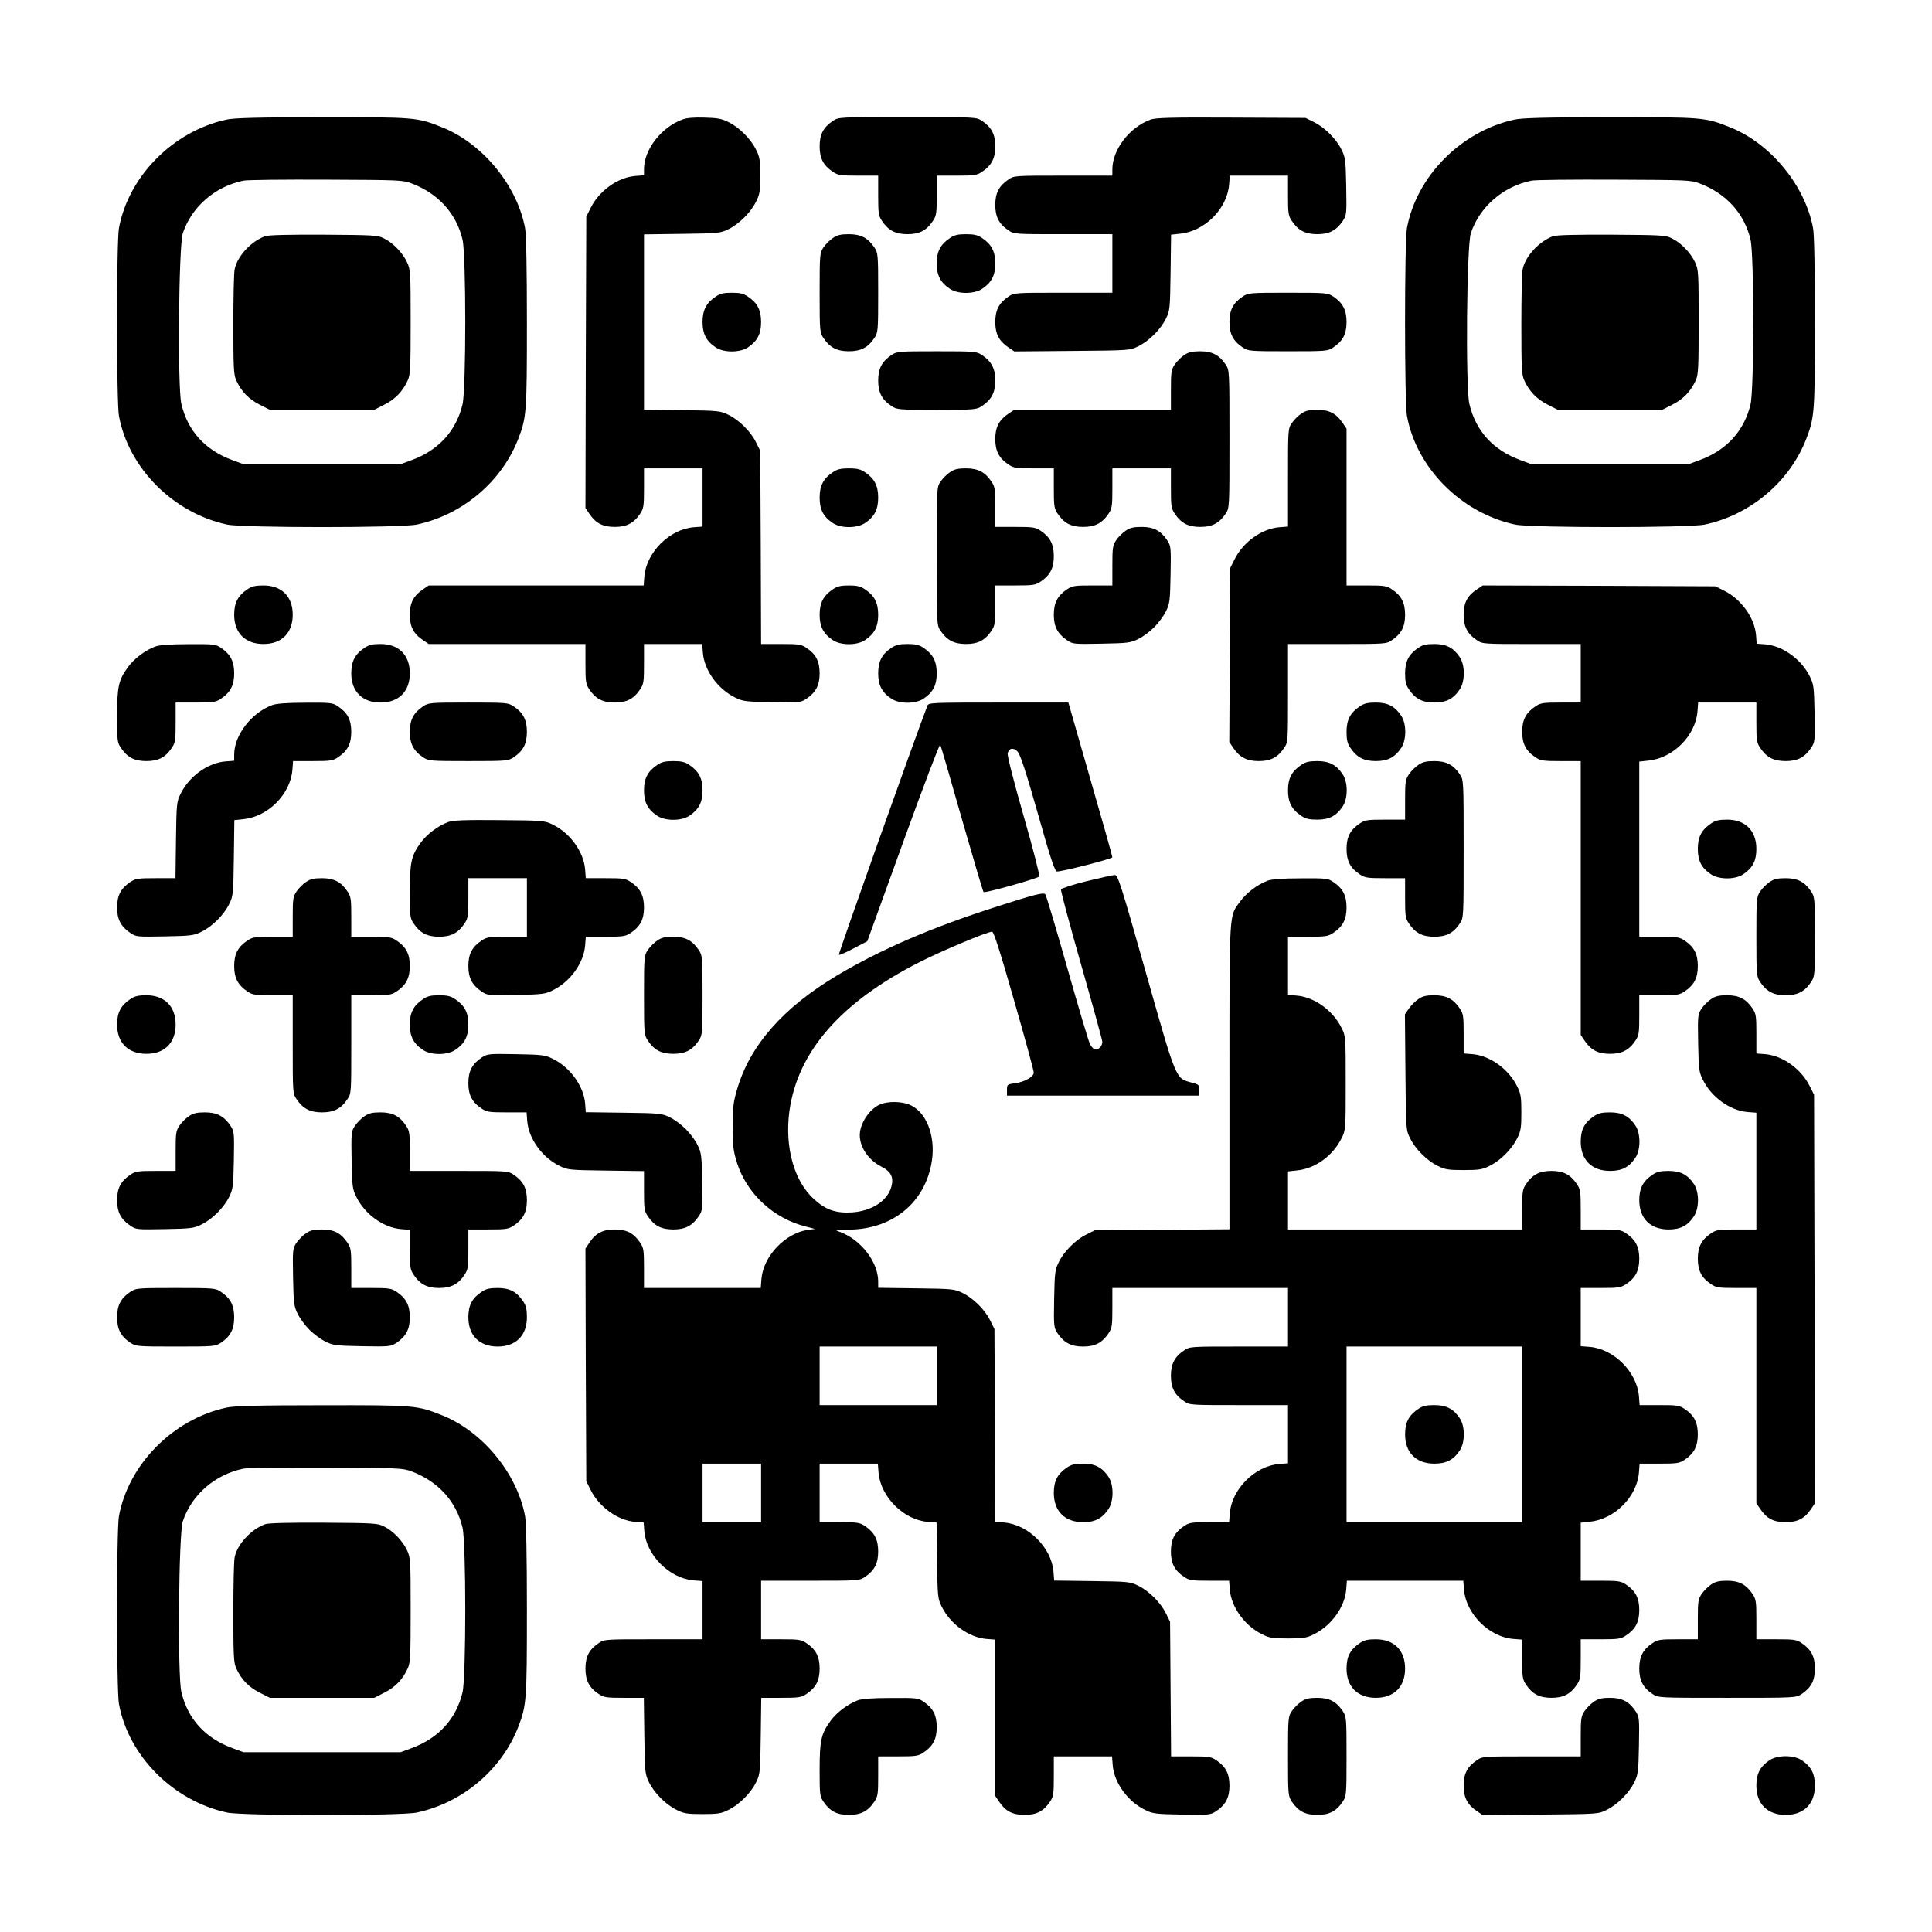
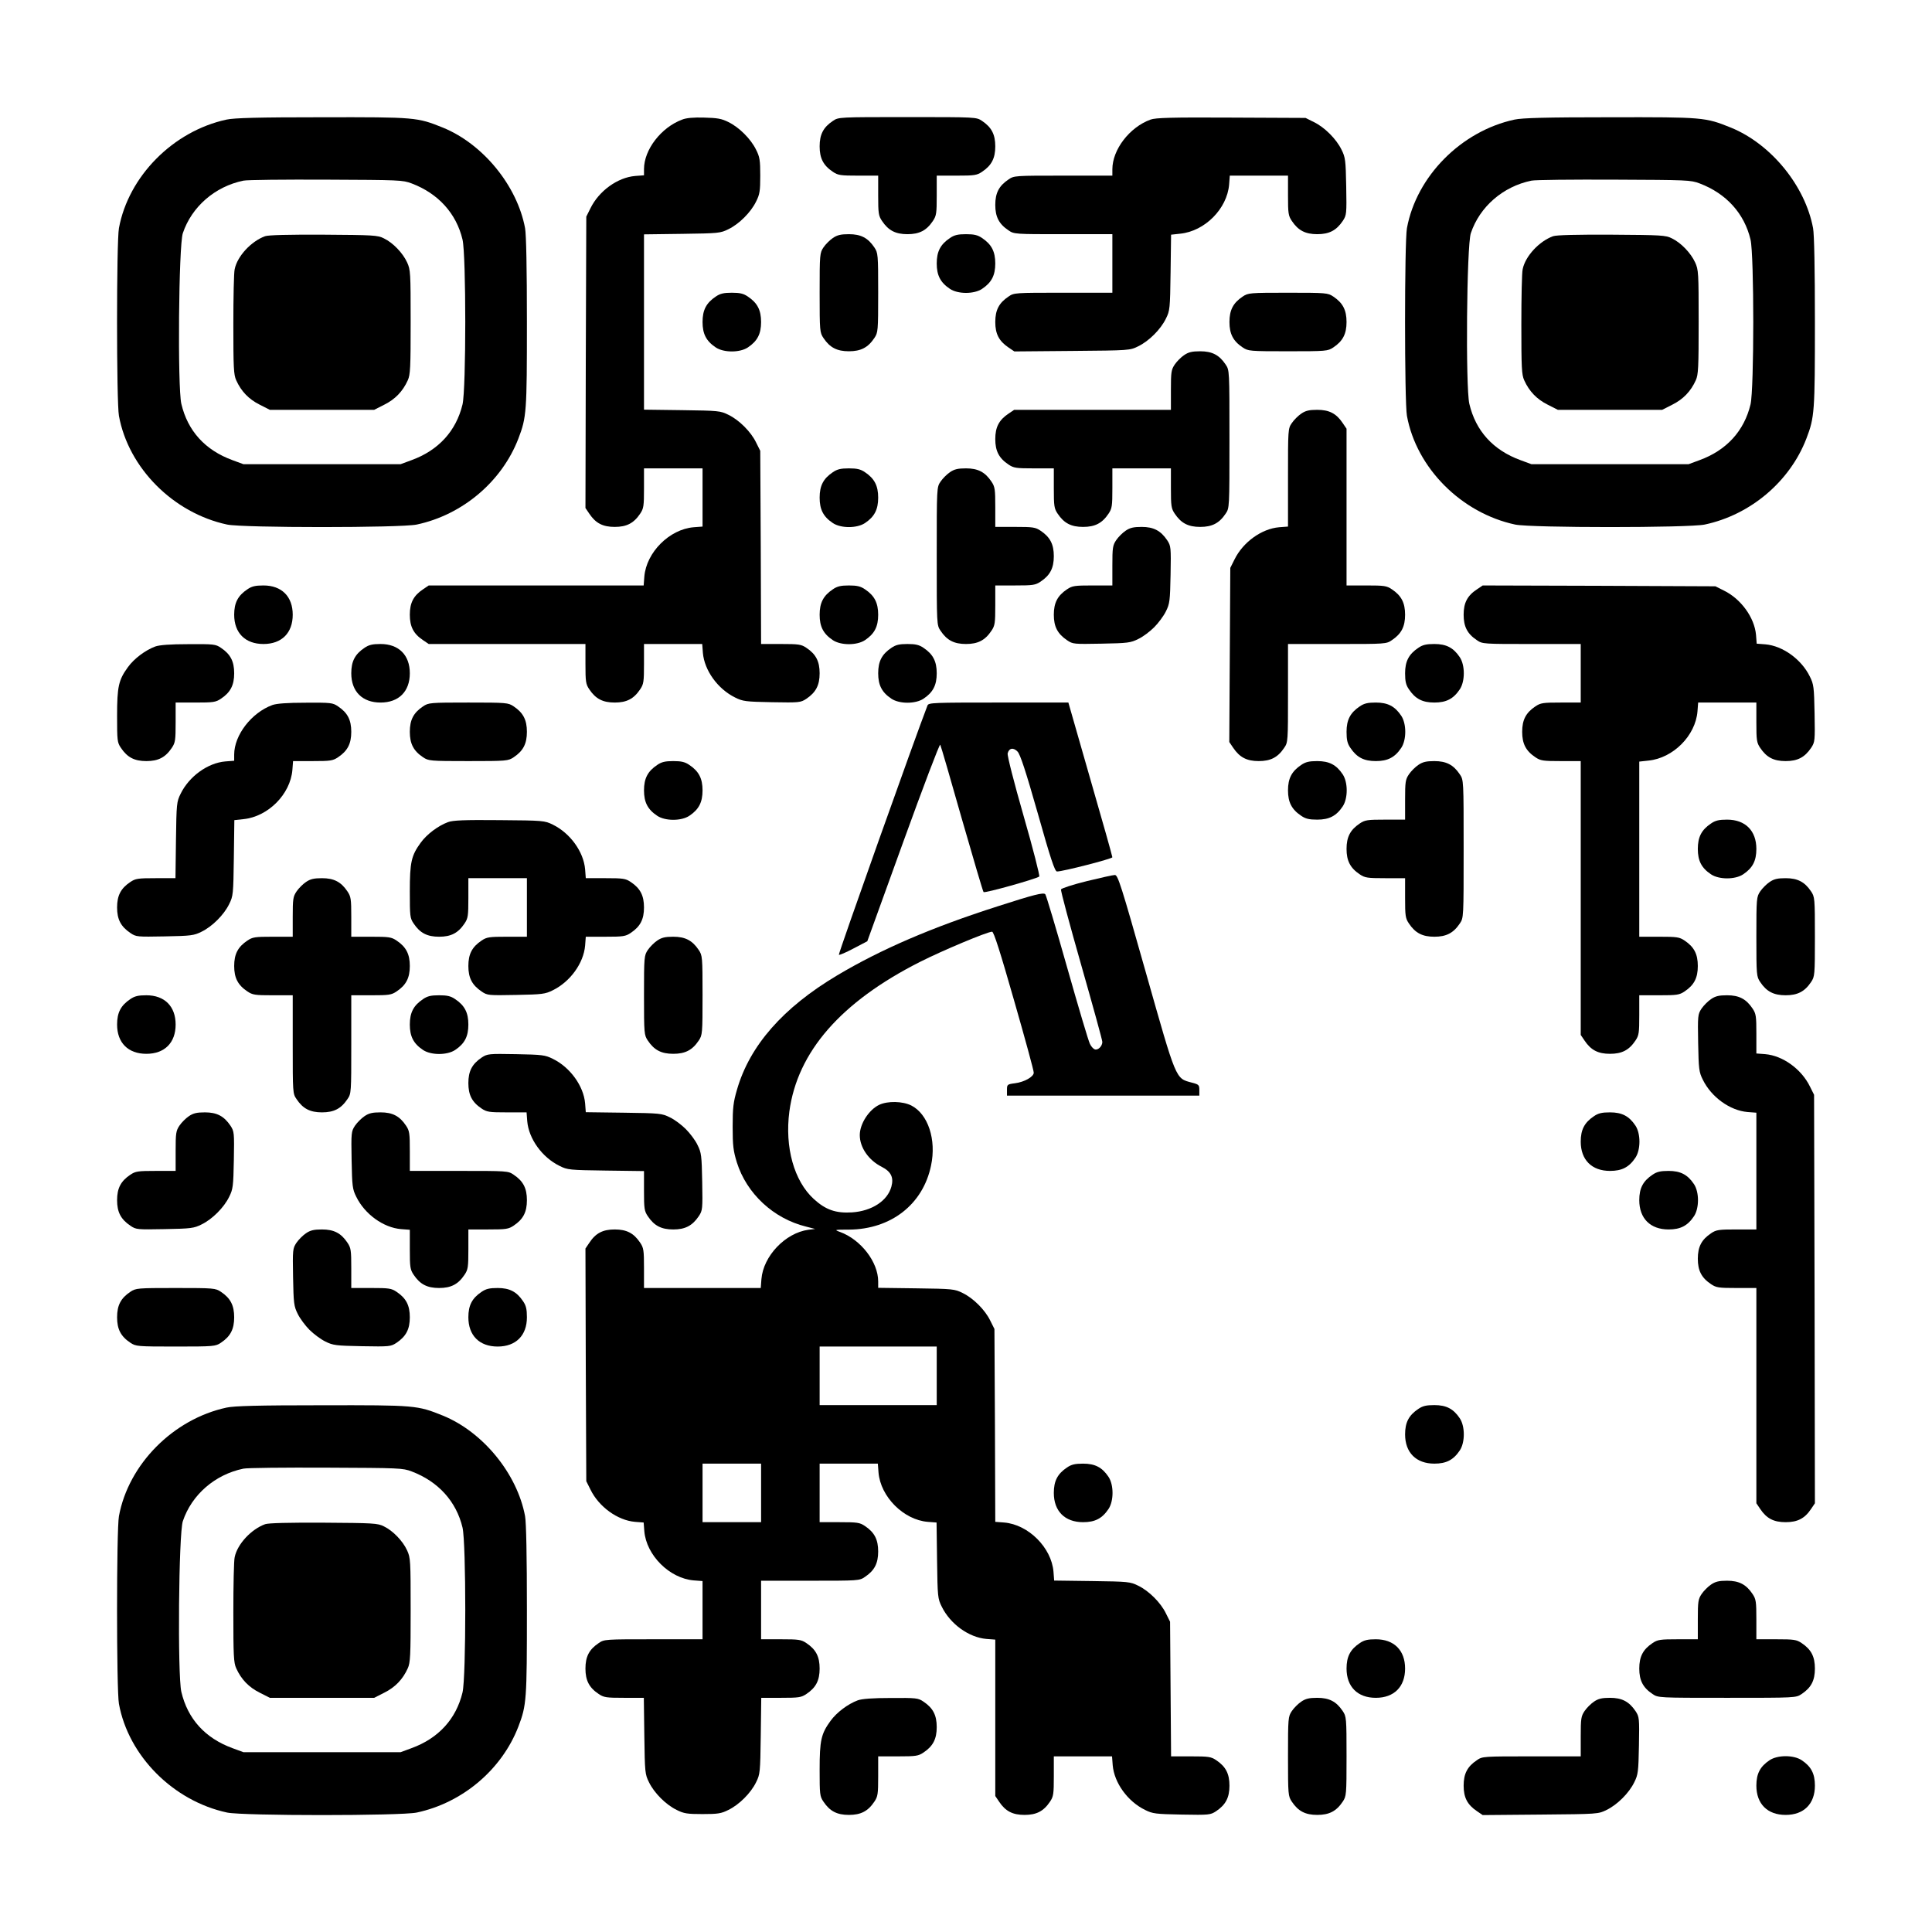
<svg xmlns="http://www.w3.org/2000/svg" version="1.0" width="1155px" height="1155px" viewBox="0 0 1155 1155" preserveAspectRatio="xMidYMid meet">
  <g transform="translate(0,1155) scale(0.1,-0.1)" fill="#000000" stroke="none">
    <path d="M1354 10835 c-319 -69 -586 -339 -643 -649 -15 -81 -15 -1041 0 -1122 57 -312 325 -581 647 -650 96 -20 1037 -20 1133 0 274 58 509 257 608 514 49 128 51 159 51 697 0 319 -4 523 -11 561 -47 253 -251 503 -491 601 -154 62 -163 63 -722 62 -385 0 -526 -4 -572 -14z m1108 -382 c158 -60 266 -179 303 -335 22 -92 22 -894 0 -986 -38 -158 -143 -274 -305 -333 l-65 -24 -470 0 -470 0 -65 24 c-164 60 -268 175 -306 337 -23 101 -16 946 9 1020 53 158 192 279 362 314 22 5 245 7 495 6 439 -2 457 -2 512 -23z" />
    <path d="M1585 10138 c-83 -30 -166 -119 -182 -197 -5 -20 -8 -169 -8 -331 0 -258 2 -300 17 -333 30 -67 76 -114 140 -146 l61 -31 312 0 312 0 61 31 c64 32 110 79 140 146 15 33 17 75 17 348 0 296 -1 312 -21 356 -26 57 -85 118 -139 144 -37 19 -64 20 -360 22 -211 1 -330 -2 -350 -9z" />
    <path d="M4078 10835 c-126 -47 -228 -180 -228 -296 l0 -37 -53 -4 c-105 -9 -216 -89 -267 -193 l-25 -50 -3 -871 -2 -871 23 -34 c38 -57 81 -79 152 -79 71 0 114 22 152 79 21 31 23 46 23 152 l0 119 175 0 175 0 0 -174 0 -174 -53 -4 c-145 -12 -283 -150 -295 -295 l-4 -53 -643 0 -642 0 -34 -23 c-57 -38 -79 -81 -79 -152 0 -71 22 -114 79 -152 l34 -23 468 0 469 0 0 -119 c0 -106 2 -121 23 -152 38 -57 81 -79 152 -79 71 0 114 22 152 79 21 31 23 46 23 152 l0 119 174 0 174 0 4 -53 c9 -105 89 -216 193 -267 46 -23 63 -25 220 -28 164 -3 171 -2 205 20 58 39 80 82 80 153 0 71 -22 114 -79 152 -31 21 -46 23 -152 23 l-119 0 -2 578 -3 577 -25 50 c-31 64 -101 134 -165 165 -48 24 -59 25 -277 28 l-228 3 0 524 0 524 228 3 c218 3 229 4 277 28 64 31 134 101 165 165 22 43 25 64 25 155 0 91 -3 112 -25 155 -31 64 -101 134 -165 165 -41 21 -67 25 -145 27 -63 2 -108 -2 -132 -12z" />
    <path d="M4979 10827 c-57 -38 -79 -81 -79 -152 0 -71 22 -114 79 -152 31 -21 46 -23 152 -23 l119 0 0 -119 c0 -106 2 -121 23 -152 38 -57 81 -79 152 -79 71 0 114 22 152 79 21 31 23 46 23 152 l0 119 119 0 c106 0 121 2 152 23 57 38 79 81 79 152 0 71 -22 114 -79 152 -34 23 -34 23 -446 23 -412 0 -412 0 -446 -23z" />
    <path d="M6878 10835 c-126 -46 -228 -180 -228 -297 l0 -38 -294 0 c-288 0 -294 0 -327 -23 -57 -38 -79 -81 -79 -152 0 -71 22 -114 79 -152 33 -23 39 -23 327 -23 l294 0 0 -175 0 -175 -294 0 c-288 0 -294 0 -327 -23 -57 -38 -79 -81 -79 -152 0 -71 22 -114 80 -153 l34 -23 346 3 c343 3 345 3 395 28 64 31 134 101 165 165 24 48 25 59 28 276 l3 226 55 6 c147 15 280 149 292 294 l4 53 174 0 174 0 0 -119 c0 -106 2 -121 23 -152 38 -57 81 -79 152 -79 71 0 114 22 153 80 22 34 23 41 20 205 -3 157 -5 174 -28 220 -31 64 -101 134 -165 165 l-50 25 -445 2 c-359 2 -452 -1 -482 -12z" />
    <path d="M9054 10835 c-319 -69 -586 -339 -643 -649 -15 -81 -15 -1041 0 -1122 57 -312 325 -581 647 -650 96 -20 1037 -20 1133 0 274 58 509 257 608 514 49 128 51 159 51 697 0 319 -4 523 -11 561 -47 253 -251 503 -491 601 -154 62 -163 63 -722 62 -385 0 -526 -4 -572 -14z m1108 -382 c158 -60 266 -179 303 -335 22 -92 22 -894 0 -986 -38 -158 -143 -274 -305 -333 l-65 -24 -470 0 -470 0 -65 24 c-164 60 -268 175 -306 337 -23 101 -16 946 9 1020 53 158 192 279 362 314 22 5 245 7 495 6 439 -2 457 -2 512 -23z" />
    <path d="M9285 10138 c-83 -30 -166 -119 -182 -197 -5 -20 -8 -169 -8 -331 0 -258 2 -300 17 -333 30 -67 76 -114 140 -146 l61 -31 312 0 312 0 61 31 c64 32 110 79 140 146 15 33 17 75 17 348 0 296 -1 312 -21 356 -26 57 -85 118 -139 144 -37 19 -64 20 -360 22 -211 1 -330 -2 -350 -9z" />
    <path d="M4979 10127 c-18 -12 -44 -38 -56 -56 -22 -33 -23 -41 -23 -271 0 -230 1 -238 23 -271 38 -57 81 -79 152 -79 71 0 114 22 152 79 22 33 23 41 23 271 0 230 -1 238 -23 271 -38 57 -81 79 -152 79 -48 0 -70 -5 -96 -23z" />
    <path d="M5679 10127 c-57 -38 -79 -81 -79 -152 0 -71 22 -114 79 -152 48 -32 144 -32 192 0 57 38 79 81 79 152 0 71 -22 114 -79 152 -26 18 -48 23 -96 23 -48 0 -70 -5 -96 -23z" />
    <path d="M4279 9777 c-57 -38 -79 -81 -79 -152 0 -71 22 -114 79 -152 48 -32 144 -32 192 0 57 38 79 81 79 152 0 71 -22 114 -79 152 -26 18 -48 23 -96 23 -48 0 -70 -5 -96 -23z" />
    <path d="M7429 9777 c-57 -38 -79 -81 -79 -152 0 -71 22 -114 79 -152 33 -22 41 -23 271 -23 230 0 238 1 271 23 57 38 79 81 79 152 0 71 -22 114 -79 152 -33 22 -41 23 -271 23 -230 0 -238 -1 -271 -23z" />
-     <path d="M5329 9427 c-57 -38 -79 -81 -79 -152 0 -71 22 -114 79 -152 33 -22 41 -23 271 -23 230 0 238 1 271 23 57 38 79 81 79 152 0 71 -22 114 -79 152 -33 22 -41 23 -271 23 -230 0 -238 -1 -271 -23z" />
    <path d="M7079 9427 c-18 -12 -44 -38 -56 -56 -21 -31 -23 -46 -23 -152 l0 -119 -469 0 -468 0 -34 -23 c-57 -38 -79 -81 -79 -152 0 -71 22 -114 79 -152 31 -21 46 -23 152 -23 l119 0 0 -119 c0 -106 2 -121 23 -152 38 -57 81 -79 152 -79 71 0 114 22 152 79 21 31 23 46 23 152 l0 119 175 0 175 0 0 -119 c0 -106 2 -121 23 -152 38 -57 81 -79 152 -79 71 0 114 22 152 79 23 34 23 34 23 446 0 412 0 412 -23 446 -38 57 -81 79 -152 79 -48 0 -70 -5 -96 -23z" />
    <path d="M7779 9077 c-18 -12 -44 -38 -56 -56 -23 -33 -23 -39 -23 -326 l0 -293 -53 -4 c-105 -9 -216 -89 -267 -193 l-25 -50 -3 -521 -3 -520 23 -34 c39 -58 82 -80 153 -80 71 0 114 22 152 79 23 33 23 39 23 327 l0 294 294 0 c288 0 294 0 327 23 57 38 79 81 79 152 0 71 -22 114 -79 152 -31 21 -46 23 -152 23 l-119 0 0 469 0 468 -23 34 c-38 57 -81 79 -152 79 -48 0 -70 -5 -96 -23z" />
    <path d="M4979 8727 c-57 -38 -79 -81 -79 -152 0 -71 22 -114 79 -152 48 -32 144 -32 192 0 57 38 79 81 79 152 0 71 -22 114 -79 152 -26 18 -48 23 -96 23 -48 0 -70 -5 -96 -23z" />
    <path d="M5679 8727 c-18 -12 -44 -38 -56 -56 -23 -34 -23 -34 -23 -446 0 -412 0 -412 23 -446 38 -57 81 -79 152 -79 71 0 114 22 152 79 21 31 23 46 23 152 l0 119 119 0 c106 0 121 2 152 23 57 38 79 81 79 152 0 71 -22 114 -79 152 -31 21 -46 23 -152 23 l-119 0 0 119 c0 106 -2 121 -23 152 -38 57 -81 79 -152 79 -48 0 -70 -5 -96 -23z" />
    <path d="M6729 8377 c-18 -12 -44 -38 -56 -56 -21 -31 -23 -46 -23 -152 l0 -119 -119 0 c-106 0 -121 -2 -152 -23 -57 -38 -79 -81 -79 -152 0 -71 22 -114 80 -153 34 -23 40 -23 205 -20 157 3 174 5 220 28 28 13 70 45 95 70 25 25 57 68 70 95 23 46 25 63 28 220 3 164 2 171 -20 205 -39 58 -82 80 -153 80 -48 0 -70 -5 -96 -23z" />
    <path d="M1479 8027 c-57 -38 -79 -81 -79 -152 0 -109 66 -175 175 -175 109 0 175 66 175 175 0 109 -66 175 -175 175 -48 0 -70 -5 -96 -23z" />
    <path d="M4979 8027 c-57 -38 -79 -81 -79 -152 0 -71 22 -114 79 -152 48 -32 144 -32 192 0 57 38 79 81 79 152 0 71 -22 114 -79 152 -26 18 -48 23 -96 23 -48 0 -70 -5 -96 -23z" />
    <path d="M8830 8027 c-58 -38 -80 -81 -80 -152 0 -71 22 -114 79 -152 33 -23 39 -23 327 -23 l294 0 0 -175 0 -175 -119 0 c-106 0 -121 -2 -152 -23 -57 -38 -79 -81 -79 -152 0 -71 22 -114 79 -152 31 -21 46 -23 152 -23 l119 0 0 -819 0 -818 23 -34 c38 -57 81 -79 152 -79 71 0 114 22 152 79 21 31 23 46 23 152 l0 119 119 0 c106 0 121 2 152 23 57 38 79 81 79 152 0 71 -22 114 -79 152 -31 21 -46 23 -152 23 l-119 0 0 524 0 523 55 6 c148 15 281 149 293 294 l4 53 174 0 174 0 0 -119 c0 -106 2 -121 23 -152 38 -57 81 -79 152 -79 71 0 114 22 153 80 22 34 23 41 20 205 -3 157 -5 174 -28 220 -50 103 -162 184 -266 193 l-52 4 -4 52 c-9 104 -90 216 -193 266 l-50 25 -696 3 -695 2 -34 -23z" />
    <path d="M928 7685 c-59 -22 -126 -72 -163 -123 -56 -77 -65 -116 -65 -292 0 -147 1 -159 23 -191 38 -57 81 -79 152 -79 71 0 114 22 152 79 21 31 23 46 23 152 l0 119 119 0 c106 0 121 2 152 23 57 38 79 81 79 152 0 71 -22 114 -79 152 -32 22 -43 23 -195 22 -110 0 -173 -5 -198 -14z" />
    <path d="M2179 7677 c-57 -38 -79 -81 -79 -152 0 -109 66 -175 175 -175 109 0 175 66 175 175 0 109 -66 175 -175 175 -48 0 -70 -5 -96 -23z" />
    <path d="M5329 7677 c-57 -38 -79 -81 -79 -152 0 -71 22 -114 79 -152 48 -32 144 -32 192 0 57 38 79 81 79 152 0 71 -22 114 -79 152 -26 18 -48 23 -96 23 -48 0 -70 -5 -96 -23z" />
-     <path d="M8479 7677 c-57 -38 -79 -81 -79 -152 0 -48 5 -70 23 -96 38 -57 81 -79 152 -79 71 0 114 22 152 79 32 48 32 144 0 192 -38 57 -81 79 -152 79 -48 0 -70 -5 -96 -23z" />
+     <path d="M8479 7677 c-57 -38 -79 -81 -79 -152 0 -48 5 -70 23 -96 38 -57 81 -79 152 -79 71 0 114 22 152 79 32 48 32 144 0 192 -38 57 -81 79 -152 79 -48 0 -70 -5 -96 -23" />
    <path d="M1628 7335 c-125 -46 -228 -180 -228 -296 l0 -37 -53 -4 c-105 -9 -216 -89 -267 -193 -24 -48 -25 -59 -28 -277 l-3 -228 -118 0 c-106 0 -121 -2 -152 -23 -57 -38 -79 -81 -79 -152 0 -71 22 -114 80 -153 34 -23 40 -23 205 -20 157 3 174 5 220 28 64 31 134 101 165 165 24 48 25 59 28 276 l3 226 55 6 c147 15 280 149 292 294 l4 53 118 0 c105 0 120 2 151 23 57 38 79 81 79 152 0 71 -22 114 -79 152 -32 22 -43 23 -195 22 -110 0 -173 -5 -198 -14z" />
    <path d="M2529 7327 c-57 -38 -79 -81 -79 -152 0 -71 22 -114 79 -152 33 -22 41 -23 271 -23 230 0 238 1 271 23 57 38 79 81 79 152 0 71 -22 114 -79 152 -33 22 -41 23 -271 23 -230 0 -238 -1 -271 -23z" />
    <path d="M5545 7333 c-70 -180 -535 -1487 -530 -1491 3 -3 43 14 88 38 l82 43 215 594 c118 326 217 587 221 581 4 -7 62 -206 129 -443 68 -236 126 -434 130 -438 7 -8 316 79 333 93 4 4 -37 166 -93 360 -59 206 -99 363 -96 376 8 32 34 37 59 11 16 -16 49 -116 121 -369 77 -273 102 -348 115 -348 36 0 331 76 331 85 0 6 -59 216 -132 468 l-131 457 -418 0 c-388 0 -417 -1 -424 -17z" />
    <path d="M8129 7327 c-57 -38 -79 -81 -79 -152 0 -48 5 -70 23 -96 38 -57 81 -79 152 -79 71 0 114 22 152 79 32 48 32 144 0 192 -38 57 -81 79 -152 79 -48 0 -70 -5 -96 -23z" />
    <path d="M3929 6977 c-57 -38 -79 -81 -79 -152 0 -71 22 -114 79 -152 48 -32 144 -32 192 0 57 38 79 81 79 152 0 71 -22 114 -79 152 -26 18 -48 23 -96 23 -48 0 -70 -5 -96 -23z" />
    <path d="M7779 6977 c-57 -38 -79 -81 -79 -152 0 -71 22 -114 79 -152 26 -18 48 -23 96 -23 71 0 114 22 152 79 32 48 32 144 0 192 -38 57 -81 79 -152 79 -48 0 -70 -5 -96 -23z" />
    <path d="M8479 6977 c-18 -12 -44 -38 -56 -56 -21 -31 -23 -46 -23 -152 l0 -119 -119 0 c-106 0 -121 -2 -152 -23 -57 -38 -79 -81 -79 -152 0 -71 22 -114 79 -152 31 -21 46 -23 152 -23 l119 0 0 -119 c0 -106 2 -121 23 -152 38 -57 81 -79 152 -79 71 0 114 22 152 79 23 34 23 34 23 446 0 412 0 412 -23 446 -38 57 -81 79 -152 79 -48 0 -70 -5 -96 -23z" />
    <path d="M2678 6635 c-59 -22 -126 -72 -163 -123 -56 -77 -65 -116 -65 -292 0 -147 1 -159 23 -191 38 -57 81 -79 152 -79 71 0 114 22 152 79 21 31 23 46 23 152 l0 119 175 0 175 0 0 -175 0 -175 -119 0 c-106 0 -121 -2 -152 -23 -57 -38 -79 -81 -79 -152 0 -71 22 -114 80 -153 34 -23 40 -23 205 -20 157 3 174 5 220 28 104 51 184 162 193 267 l4 53 118 0 c105 0 120 2 151 23 57 38 79 81 79 152 0 71 -22 114 -79 152 -31 21 -46 23 -151 23 l-118 0 -4 53 c-9 105 -89 216 -193 267 -49 24 -55 25 -320 27 -211 2 -278 -1 -307 -12z" />
    <path d="M10229 6627 c-57 -38 -79 -81 -79 -152 0 -71 22 -114 79 -152 48 -32 144 -32 192 0 57 38 79 81 79 152 0 109 -66 175 -175 175 -48 0 -70 -5 -96 -23z" />
    <path d="M6496 6282 c-82 -20 -151 -43 -153 -49 -3 -7 52 -211 121 -453 69 -242 126 -448 126 -459 0 -26 -27 -52 -46 -44 -8 3 -21 17 -28 32 -8 14 -69 220 -136 456 -67 237 -126 434 -131 439 -11 12 -67 -2 -284 -72 -394 -126 -698 -257 -960 -413 -324 -193 -523 -420 -599 -683 -22 -75 -26 -108 -26 -222 0 -114 4 -144 25 -213 59 -187 219 -336 414 -384 l54 -14 -41 -5 c-137 -19 -269 -157 -280 -295 l-4 -53 -349 0 -349 0 0 119 c0 106 -2 121 -23 152 -38 57 -81 79 -152 79 -71 0 -114 -22 -152 -80 l-23 -34 2 -695 3 -696 25 -50 c50 -103 162 -184 266 -193 l52 -4 4 -52 c12 -144 151 -282 295 -294 l53 -4 0 -174 0 -174 -294 0 c-288 0 -294 0 -327 -23 -57 -38 -79 -81 -79 -152 0 -71 22 -114 79 -152 31 -21 46 -23 152 -23 l118 0 3 -227 c3 -219 4 -230 28 -278 31 -64 101 -134 165 -165 43 -22 64 -25 155 -25 91 0 112 3 155 25 64 31 134 101 165 165 24 48 25 59 28 278 l3 227 118 0 c106 0 121 2 152 23 57 38 79 81 79 152 0 71 -22 114 -79 152 -31 21 -46 23 -152 23 l-119 0 0 175 0 175 294 0 c288 0 294 0 327 23 57 38 79 81 79 152 0 71 -22 114 -79 152 -31 21 -46 23 -152 23 l-119 0 0 175 0 175 174 0 174 0 4 -53 c12 -145 150 -283 294 -295 l53 -4 3 -227 c3 -217 4 -228 28 -276 51 -104 162 -184 267 -193 l53 -4 0 -468 0 -467 23 -34 c38 -57 81 -79 152 -79 71 0 114 22 152 79 21 31 23 46 23 152 l0 119 174 0 174 0 4 -53 c9 -105 89 -216 193 -267 46 -23 63 -25 220 -28 164 -3 171 -2 205 20 58 39 80 82 80 153 0 71 -22 114 -79 152 -31 21 -46 23 -152 23 l-118 0 -3 402 -3 403 -25 50 c-31 64 -101 134 -165 165 -48 24 -59 25 -276 28 l-227 3 -4 53 c-12 144 -150 282 -295 294 l-53 4 -2 577 -3 576 -25 50 c-31 64 -101 134 -165 165 -48 24 -59 25 -277 28 l-228 3 0 38 c0 116 -103 250 -228 296 -36 13 -35 14 54 14 251 2 442 151 490 383 33 155 -18 308 -118 359 -52 26 -141 28 -192 4 -62 -30 -116 -114 -116 -181 0 -74 53 -150 130 -189 57 -29 74 -64 59 -119 -23 -85 -117 -146 -235 -154 -97 -6 -158 15 -229 80 -118 108 -174 309 -146 523 48 357 308 655 780 894 134 68 404 181 432 181 10 0 48 -119 132 -413 65 -226 118 -420 117 -430 0 -24 -56 -56 -112 -63 -47 -6 -48 -8 -48 -40 l0 -34 575 0 575 0 0 33 c0 31 -3 34 -46 45 -97 26 -90 10 -274 659 -148 523 -167 582 -185 582 -11 0 -87 -17 -169 -37z m-896 -2957 l0 -175 -350 0 -350 0 0 175 0 175 350 0 350 0 0 -175z m-1050 -700 l0 -175 -175 0 -175 0 0 175 0 175 175 0 175 0 0 -175z" />
    <path d="M1829 6277 c-18 -12 -44 -38 -56 -56 -21 -31 -23 -46 -23 -152 l0 -119 -119 0 c-106 0 -121 -2 -152 -23 -57 -38 -79 -81 -79 -152 0 -71 22 -114 79 -152 31 -21 46 -23 152 -23 l119 0 0 -294 c0 -288 0 -294 23 -327 38 -57 81 -79 152 -79 71 0 114 22 152 79 23 33 23 39 23 327 l0 294 119 0 c106 0 121 2 152 23 57 38 79 81 79 152 0 71 -22 114 -79 152 -31 21 -46 23 -152 23 l-119 0 0 119 c0 106 -2 121 -23 152 -38 57 -81 79 -152 79 -48 0 -70 -5 -96 -23z" />
-     <path d="M7578 6285 c-59 -22 -126 -72 -163 -123 -68 -93 -65 -39 -65 -1048 l0 -913 -402 -3 -403 -3 -50 -25 c-64 -31 -134 -101 -165 -165 -23 -46 -25 -63 -28 -220 -3 -164 -2 -171 20 -205 39 -58 82 -80 153 -80 71 0 114 22 152 79 21 31 23 46 23 152 l0 119 525 0 525 0 0 -175 0 -175 -294 0 c-288 0 -294 0 -327 -23 -57 -38 -79 -81 -79 -152 0 -71 22 -114 79 -152 33 -23 39 -23 327 -23 l294 0 0 -174 0 -174 -53 -4 c-145 -12 -283 -150 -295 -295 l-4 -53 -118 0 c-105 0 -120 -2 -151 -23 -57 -38 -79 -81 -79 -152 0 -71 22 -114 79 -152 31 -21 46 -23 151 -23 l118 0 4 -53 c9 -105 89 -216 193 -267 43 -22 64 -25 155 -25 91 0 112 3 155 25 104 51 184 162 193 267 l4 53 348 0 348 0 4 -53 c12 -145 150 -283 295 -295 l53 -4 0 -118 c0 -105 2 -120 23 -151 38 -57 81 -79 152 -79 71 0 114 22 152 79 21 31 23 46 23 152 l0 119 119 0 c106 0 121 2 152 23 57 38 79 81 79 152 0 71 -22 114 -79 152 -31 21 -46 23 -152 23 l-119 0 0 174 0 173 55 6 c148 15 281 149 293 294 l4 53 118 0 c105 0 120 2 151 23 57 38 79 81 79 152 0 71 -22 114 -79 152 -31 21 -46 23 -151 23 l-118 0 -4 53 c-12 145 -150 283 -295 295 l-53 4 0 174 0 174 119 0 c106 0 121 2 152 23 57 38 79 81 79 152 0 71 -22 114 -79 152 -31 21 -46 23 -152 23 l-119 0 0 119 c0 106 -2 121 -23 152 -38 57 -81 79 -152 79 -71 0 -114 -22 -152 -79 -21 -31 -23 -46 -23 -152 l0 -119 -700 0 -700 0 0 174 0 173 55 6 c108 11 214 88 265 192 25 49 25 53 25 330 0 277 0 281 -25 330 -51 104 -162 184 -267 193 l-53 4 0 174 0 174 119 0 c106 0 121 2 152 23 57 38 79 81 79 152 0 71 -22 114 -79 152 -32 22 -43 23 -195 22 -110 0 -173 -5 -198 -14z m1522 -3310 l0 -525 -525 0 -525 0 0 525 0 525 525 0 525 0 0 -525z" />
    <path d="M8479 3127 c-57 -38 -79 -81 -79 -152 0 -109 66 -175 175 -175 71 0 114 22 152 79 32 48 32 144 0 192 -38 57 -81 79 -152 79 -48 0 -70 -5 -96 -23z" />
    <path d="M10579 6277 c-18 -12 -44 -38 -56 -56 -22 -33 -23 -41 -23 -271 0 -230 1 -238 23 -271 38 -57 81 -79 152 -79 71 0 114 22 152 79 22 33 23 41 23 271 0 230 -1 238 -23 271 -38 57 -81 79 -152 79 -48 0 -70 -5 -96 -23z" />
    <path d="M3929 5927 c-18 -12 -44 -38 -56 -56 -22 -33 -23 -41 -23 -271 0 -230 1 -238 23 -271 38 -57 81 -79 152 -79 71 0 114 22 152 79 22 33 23 41 23 271 0 230 -1 238 -23 271 -38 57 -81 79 -152 79 -48 0 -70 -5 -96 -23z" />
    <path d="M779 5577 c-57 -38 -79 -81 -79 -152 0 -109 66 -175 175 -175 109 0 175 66 175 175 0 109 -66 175 -175 175 -48 0 -70 -5 -96 -23z" />
    <path d="M2529 5577 c-57 -38 -79 -81 -79 -152 0 -71 22 -114 79 -152 48 -32 144 -32 192 0 57 38 79 81 79 152 0 71 -22 114 -79 152 -26 18 -48 23 -96 23 -48 0 -70 -5 -96 -23z" />
-     <path d="M8479 5577 c-18 -12 -44 -38 -57 -57 l-23 -34 3 -346 c3 -343 3 -345 28 -395 31 -64 101 -134 165 -165 43 -22 64 -25 155 -25 91 0 112 3 155 25 64 31 134 101 165 165 22 43 25 64 25 155 0 91 -3 112 -25 155 -51 104 -162 184 -267 193 l-53 4 0 118 c0 105 -2 120 -23 151 -38 57 -81 79 -152 79 -48 0 -70 -5 -96 -23z" />
    <path d="M10229 5577 c-18 -12 -44 -38 -57 -57 -22 -34 -23 -41 -20 -205 3 -157 5 -174 28 -220 51 -104 162 -184 267 -193 l53 -4 0 -349 0 -349 -119 0 c-106 0 -121 -2 -152 -23 -57 -38 -79 -81 -79 -152 0 -71 22 -114 79 -152 31 -21 46 -23 152 -23 l119 0 0 -644 0 -643 23 -34 c38 -57 81 -79 152 -79 71 0 114 22 152 79 l23 34 -2 1221 -3 1221 -25 50 c-51 104 -162 184 -267 193 l-53 4 0 118 c0 105 -2 120 -23 151 -38 57 -81 79 -152 79 -48 0 -70 -5 -96 -23z" />
    <path d="M2880 5228 c-58 -39 -80 -82 -80 -153 0 -71 22 -114 79 -152 31 -21 46 -23 151 -23 l118 0 4 -53 c9 -105 89 -216 193 -267 48 -24 59 -25 278 -28 l227 -3 0 -118 c0 -106 2 -121 23 -152 38 -57 81 -79 152 -79 71 0 114 22 153 80 22 34 23 41 20 205 -3 157 -5 174 -28 220 -13 28 -45 70 -70 95 -25 25 -67 57 -95 70 -48 24 -59 25 -276 28 l-227 3 -4 53 c-9 104 -90 216 -193 266 -46 23 -63 25 -220 28 -164 3 -171 2 -205 -20z" />
    <path d="M1129 4877 c-18 -12 -44 -38 -56 -56 -21 -31 -23 -46 -23 -152 l0 -119 -119 0 c-106 0 -121 -2 -152 -23 -57 -38 -79 -81 -79 -152 0 -71 22 -114 80 -153 34 -23 40 -23 205 -20 157 3 174 5 220 28 64 31 134 101 165 165 23 46 25 63 28 220 3 164 2 171 -20 205 -39 58 -82 80 -153 80 -48 0 -70 -5 -96 -23z" />
    <path d="M2179 4877 c-18 -12 -44 -38 -57 -57 -22 -34 -23 -41 -20 -205 3 -157 5 -174 28 -220 51 -104 162 -184 267 -193 l53 -4 0 -118 c0 -105 2 -120 23 -151 38 -57 81 -79 152 -79 71 0 114 22 152 79 21 31 23 46 23 152 l0 119 119 0 c106 0 121 2 152 23 57 38 79 81 79 152 0 71 -22 114 -79 152 -33 23 -39 23 -327 23 l-294 0 0 119 c0 106 -2 121 -23 152 -38 57 -81 79 -152 79 -48 0 -70 -5 -96 -23z" />
    <path d="M9529 4877 c-57 -38 -79 -81 -79 -152 0 -109 66 -175 175 -175 71 0 114 22 152 79 32 48 32 144 0 192 -38 57 -81 79 -152 79 -48 0 -70 -5 -96 -23z" />
    <path d="M9879 4527 c-57 -38 -79 -81 -79 -152 0 -109 66 -175 175 -175 71 0 114 22 152 79 32 48 32 144 0 192 -38 57 -81 79 -152 79 -48 0 -70 -5 -96 -23z" />
    <path d="M1829 4177 c-18 -12 -44 -38 -57 -57 -22 -34 -23 -41 -20 -205 3 -157 5 -174 28 -220 13 -27 45 -70 70 -95 25 -25 68 -57 95 -70 46 -23 63 -25 220 -28 164 -3 171 -2 205 20 58 39 80 82 80 153 0 71 -22 114 -79 152 -31 21 -46 23 -152 23 l-119 0 0 119 c0 106 -2 121 -23 152 -38 57 -81 79 -152 79 -48 0 -70 -5 -96 -23z" />
    <path d="M779 3827 c-57 -38 -79 -81 -79 -152 0 -71 22 -114 79 -152 33 -22 41 -23 271 -23 230 0 238 1 271 23 57 38 79 81 79 152 0 71 -22 114 -79 152 -33 22 -41 23 -271 23 -230 0 -238 -1 -271 -23z" />
    <path d="M2879 3827 c-57 -38 -79 -81 -79 -152 0 -109 66 -175 175 -175 109 0 175 66 175 175 0 48 -5 70 -23 96 -38 57 -81 79 -152 79 -48 0 -70 -5 -96 -23z" />
    <path d="M1354 3135 c-319 -69 -586 -339 -643 -649 -15 -81 -15 -1041 0 -1122 57 -312 325 -581 647 -650 96 -20 1037 -20 1133 0 274 58 509 257 608 514 49 128 51 159 51 697 0 319 -4 523 -11 561 -47 253 -251 503 -491 601 -154 62 -163 63 -722 62 -385 0 -526 -4 -572 -14z m1108 -382 c158 -60 266 -179 303 -335 22 -92 22 -894 0 -986 -38 -158 -143 -274 -305 -333 l-65 -24 -470 0 -470 0 -65 24 c-164 60 -268 175 -306 337 -23 101 -16 946 9 1020 53 158 192 279 362 314 22 5 245 7 495 6 439 -2 457 -2 512 -23z" />
    <path d="M1585 2438 c-83 -30 -166 -119 -182 -197 -5 -20 -8 -169 -8 -331 0 -258 2 -300 17 -333 30 -67 76 -114 140 -146 l61 -31 312 0 312 0 61 31 c64 32 110 79 140 146 15 33 17 75 17 348 0 296 -1 312 -21 356 -26 57 -85 118 -139 144 -37 19 -64 20 -360 22 -211 1 -330 -2 -350 -9z" />
    <path d="M6379 2777 c-57 -38 -79 -81 -79 -152 0 -109 66 -175 175 -175 71 0 114 22 152 79 32 48 32 144 0 192 -38 57 -81 79 -152 79 -48 0 -70 -5 -96 -23z" />
    <path d="M10229 2077 c-18 -12 -44 -38 -56 -56 -21 -31 -23 -46 -23 -152 l0 -119 -119 0 c-106 0 -121 -2 -152 -23 -57 -38 -79 -81 -79 -152 0 -71 22 -114 79 -152 34 -23 34 -23 446 -23 412 0 412 0 446 23 57 38 79 81 79 152 0 71 -22 114 -79 152 -31 21 -46 23 -152 23 l-119 0 0 119 c0 106 -2 121 -23 152 -38 57 -81 79 -152 79 -48 0 -70 -5 -96 -23z" />
    <path d="M8129 1727 c-57 -38 -79 -81 -79 -152 0 -109 66 -175 175 -175 109 0 175 66 175 175 0 109 -66 175 -175 175 -48 0 -70 -5 -96 -23z" />
    <path d="M5128 1385 c-59 -22 -126 -72 -163 -123 -56 -77 -65 -116 -65 -292 0 -147 1 -159 23 -191 38 -57 81 -79 152 -79 71 0 114 22 152 79 21 31 23 46 23 152 l0 119 119 0 c106 0 121 2 152 23 57 38 79 81 79 152 0 71 -22 114 -79 152 -32 22 -43 23 -195 22 -110 0 -173 -5 -198 -14z" />
    <path d="M7779 1377 c-18 -12 -44 -38 -56 -56 -22 -33 -23 -41 -23 -271 0 -230 1 -238 23 -271 38 -57 81 -79 152 -79 71 0 114 22 152 79 22 33 23 41 23 271 0 230 -1 238 -23 271 -38 57 -81 79 -152 79 -48 0 -70 -5 -96 -23z" />
    <path d="M9529 1377 c-18 -12 -44 -38 -56 -56 -21 -31 -23 -46 -23 -152 l0 -119 -294 0 c-288 0 -294 0 -327 -23 -57 -38 -79 -81 -79 -152 0 -71 22 -114 80 -153 l34 -23 346 3 c343 3 345 3 395 28 64 31 134 101 165 165 23 46 25 63 28 220 3 164 2 171 -20 205 -39 58 -82 80 -153 80 -48 0 -70 -5 -96 -23z" />
    <path d="M10579 1027 c-57 -38 -79 -81 -79 -152 0 -109 66 -175 175 -175 109 0 175 66 175 175 0 71 -22 114 -79 152 -48 32 -144 32 -192 0z" />
  </g>
</svg>